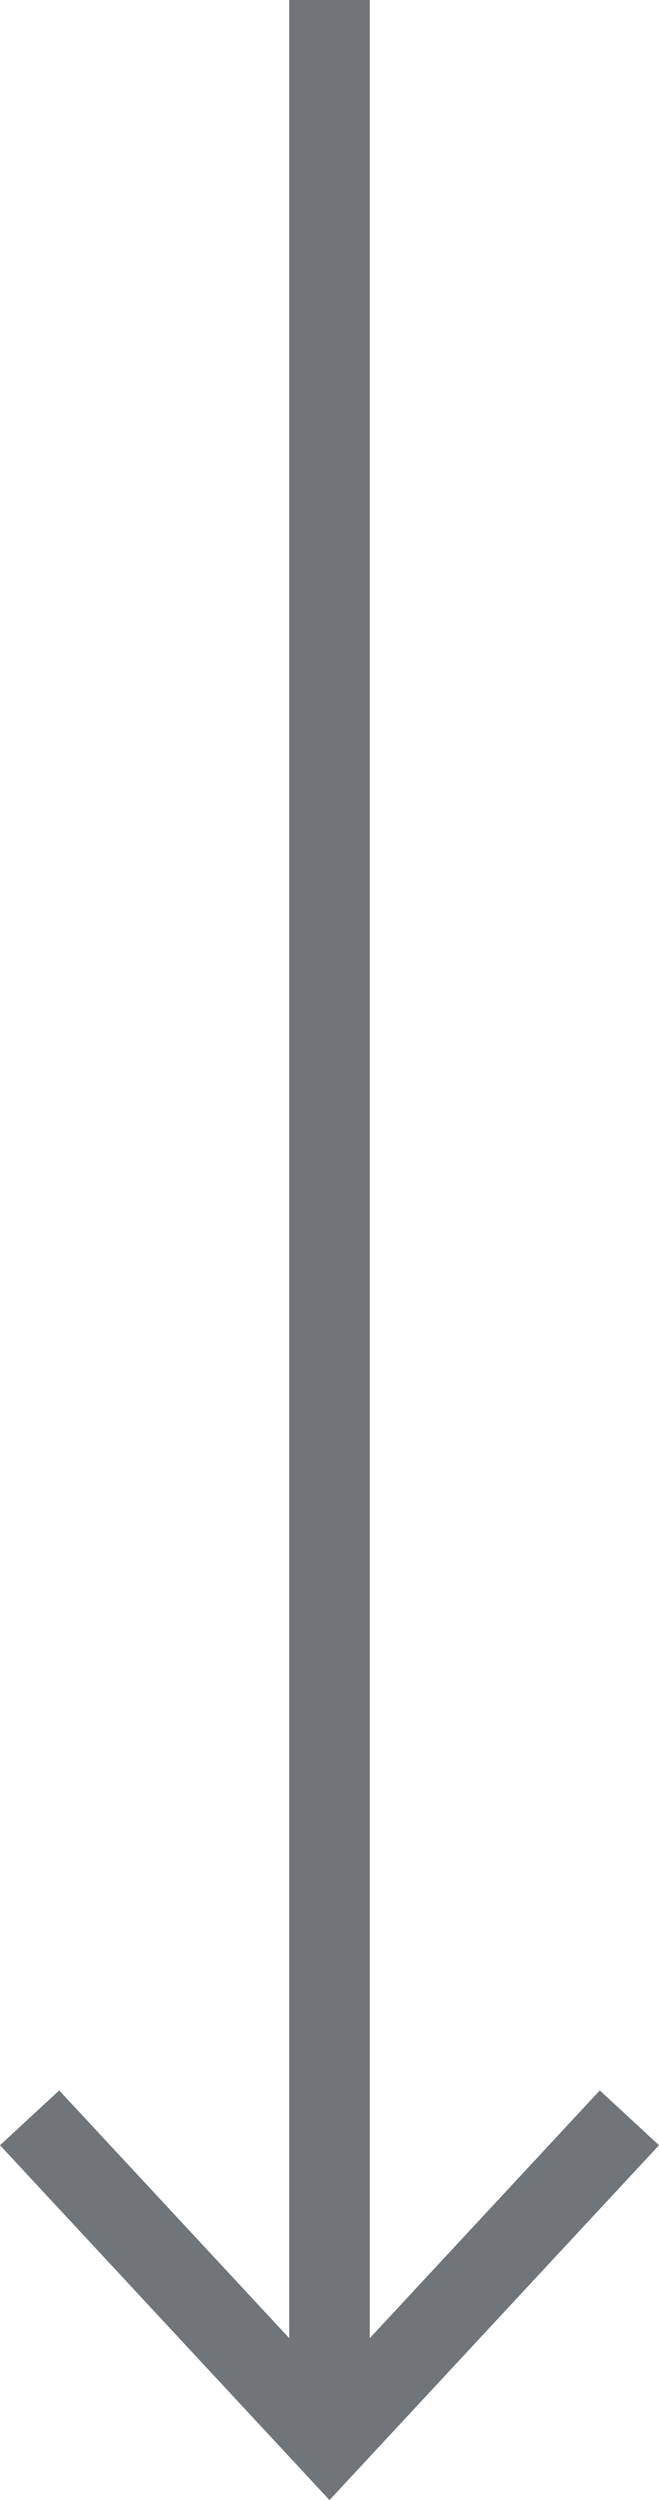
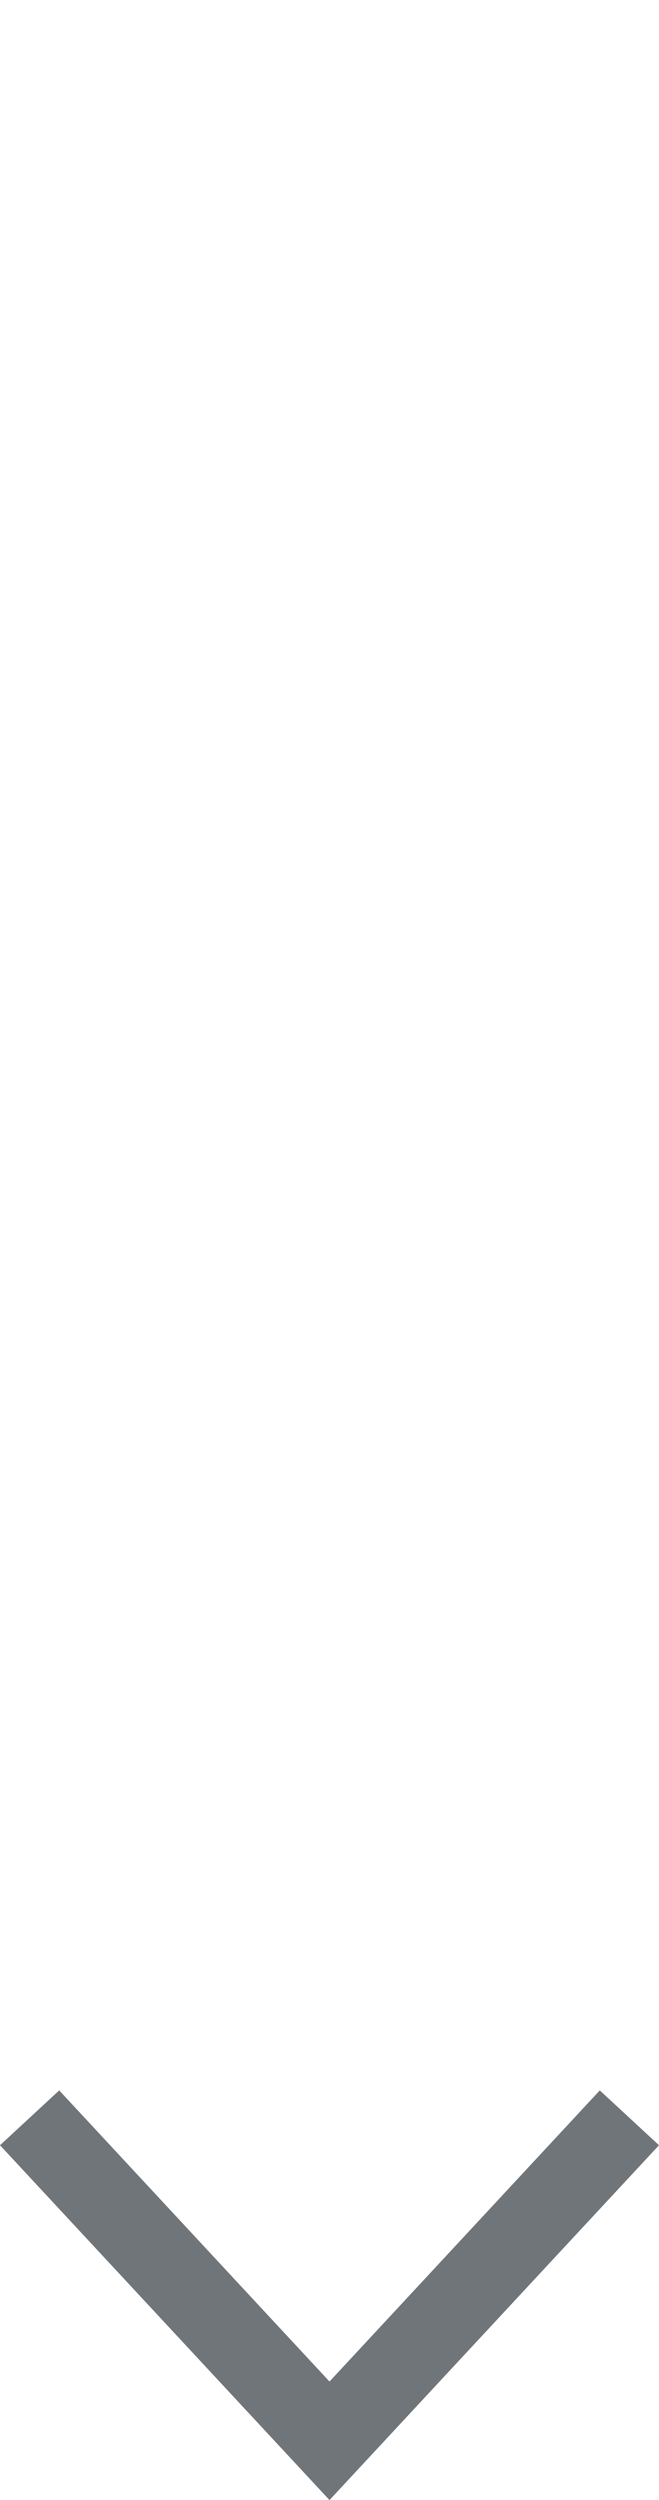
<svg xmlns="http://www.w3.org/2000/svg" id="Layer_1" data-name="Layer 1" viewBox="0 0 16.36 62">
  <defs>
    <style>.cls-1{fill:none;stroke:#707579;stroke-miterlimit:10;stroke-width:2px;}.cls-2{fill:#707579;}</style>
  </defs>
  <title>scroll-arrow</title>
-   <line class="cls-1" x1="8.18" y1="59.83" x2="8.18" />
  <polygon class="cls-2" points="16.36 53.2 14.89 51.84 8.18 59.06 1.47 51.84 0 53.2 8.18 62 16.36 53.2" />
</svg>